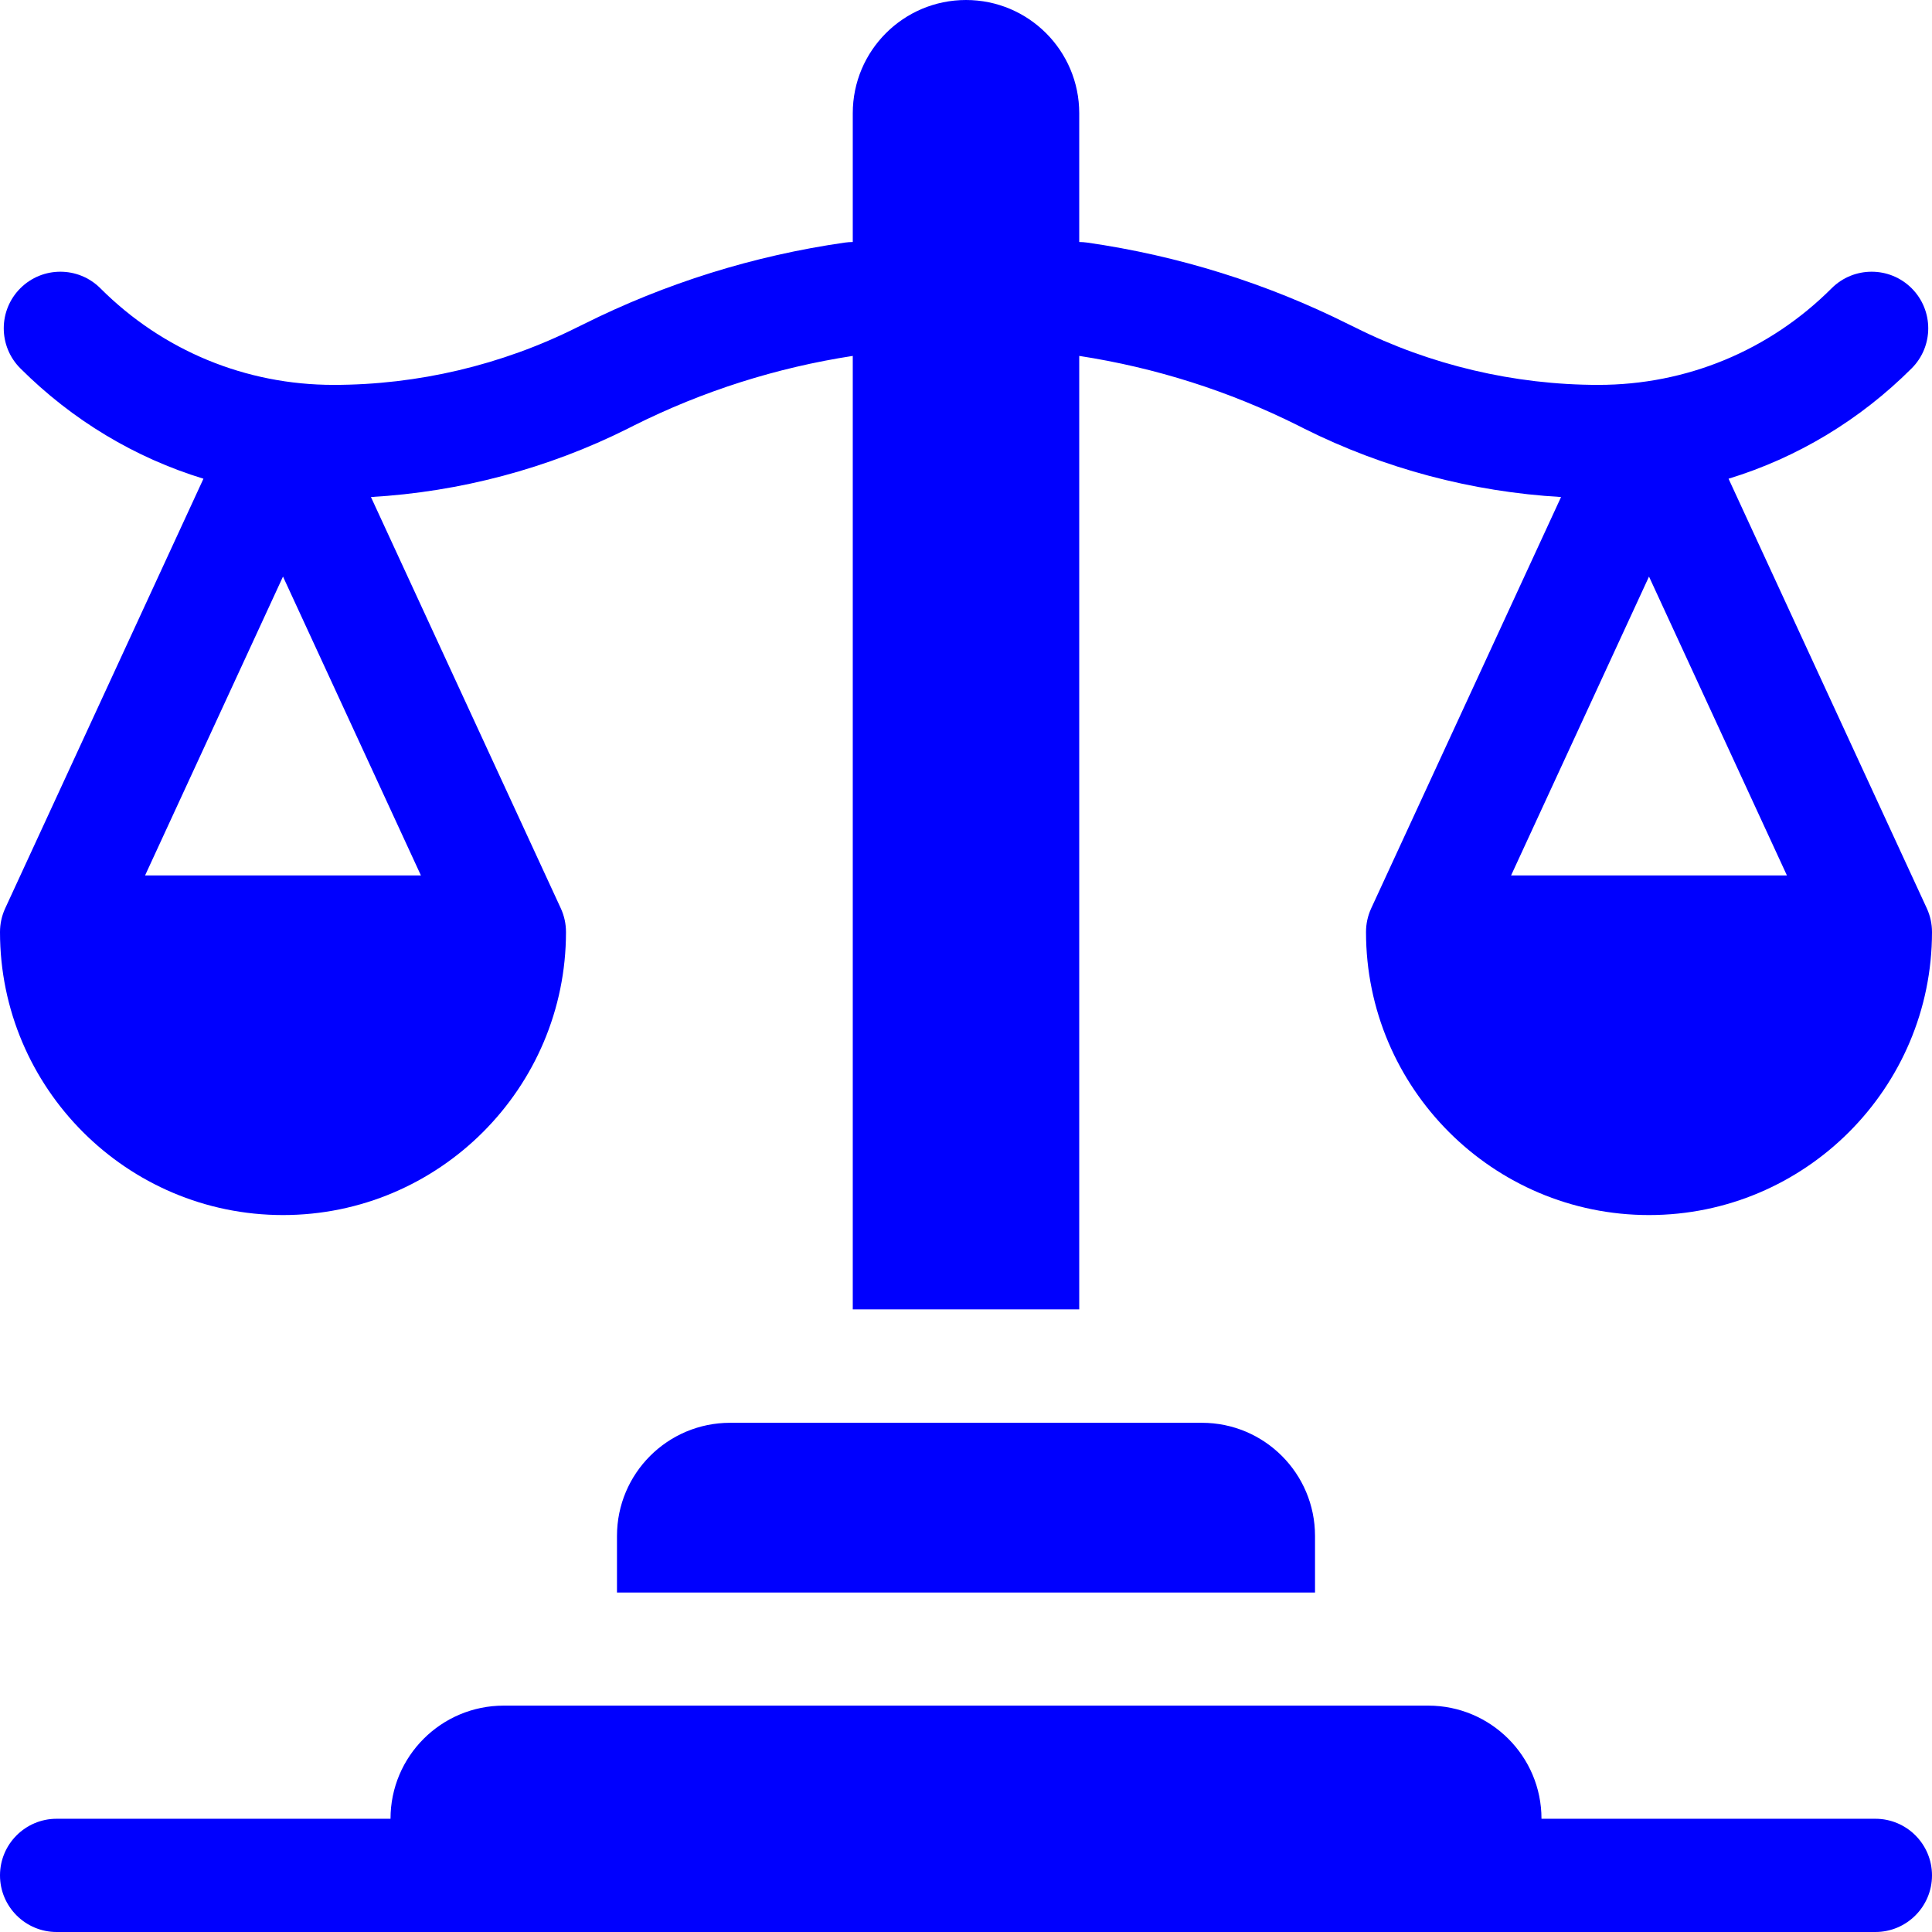
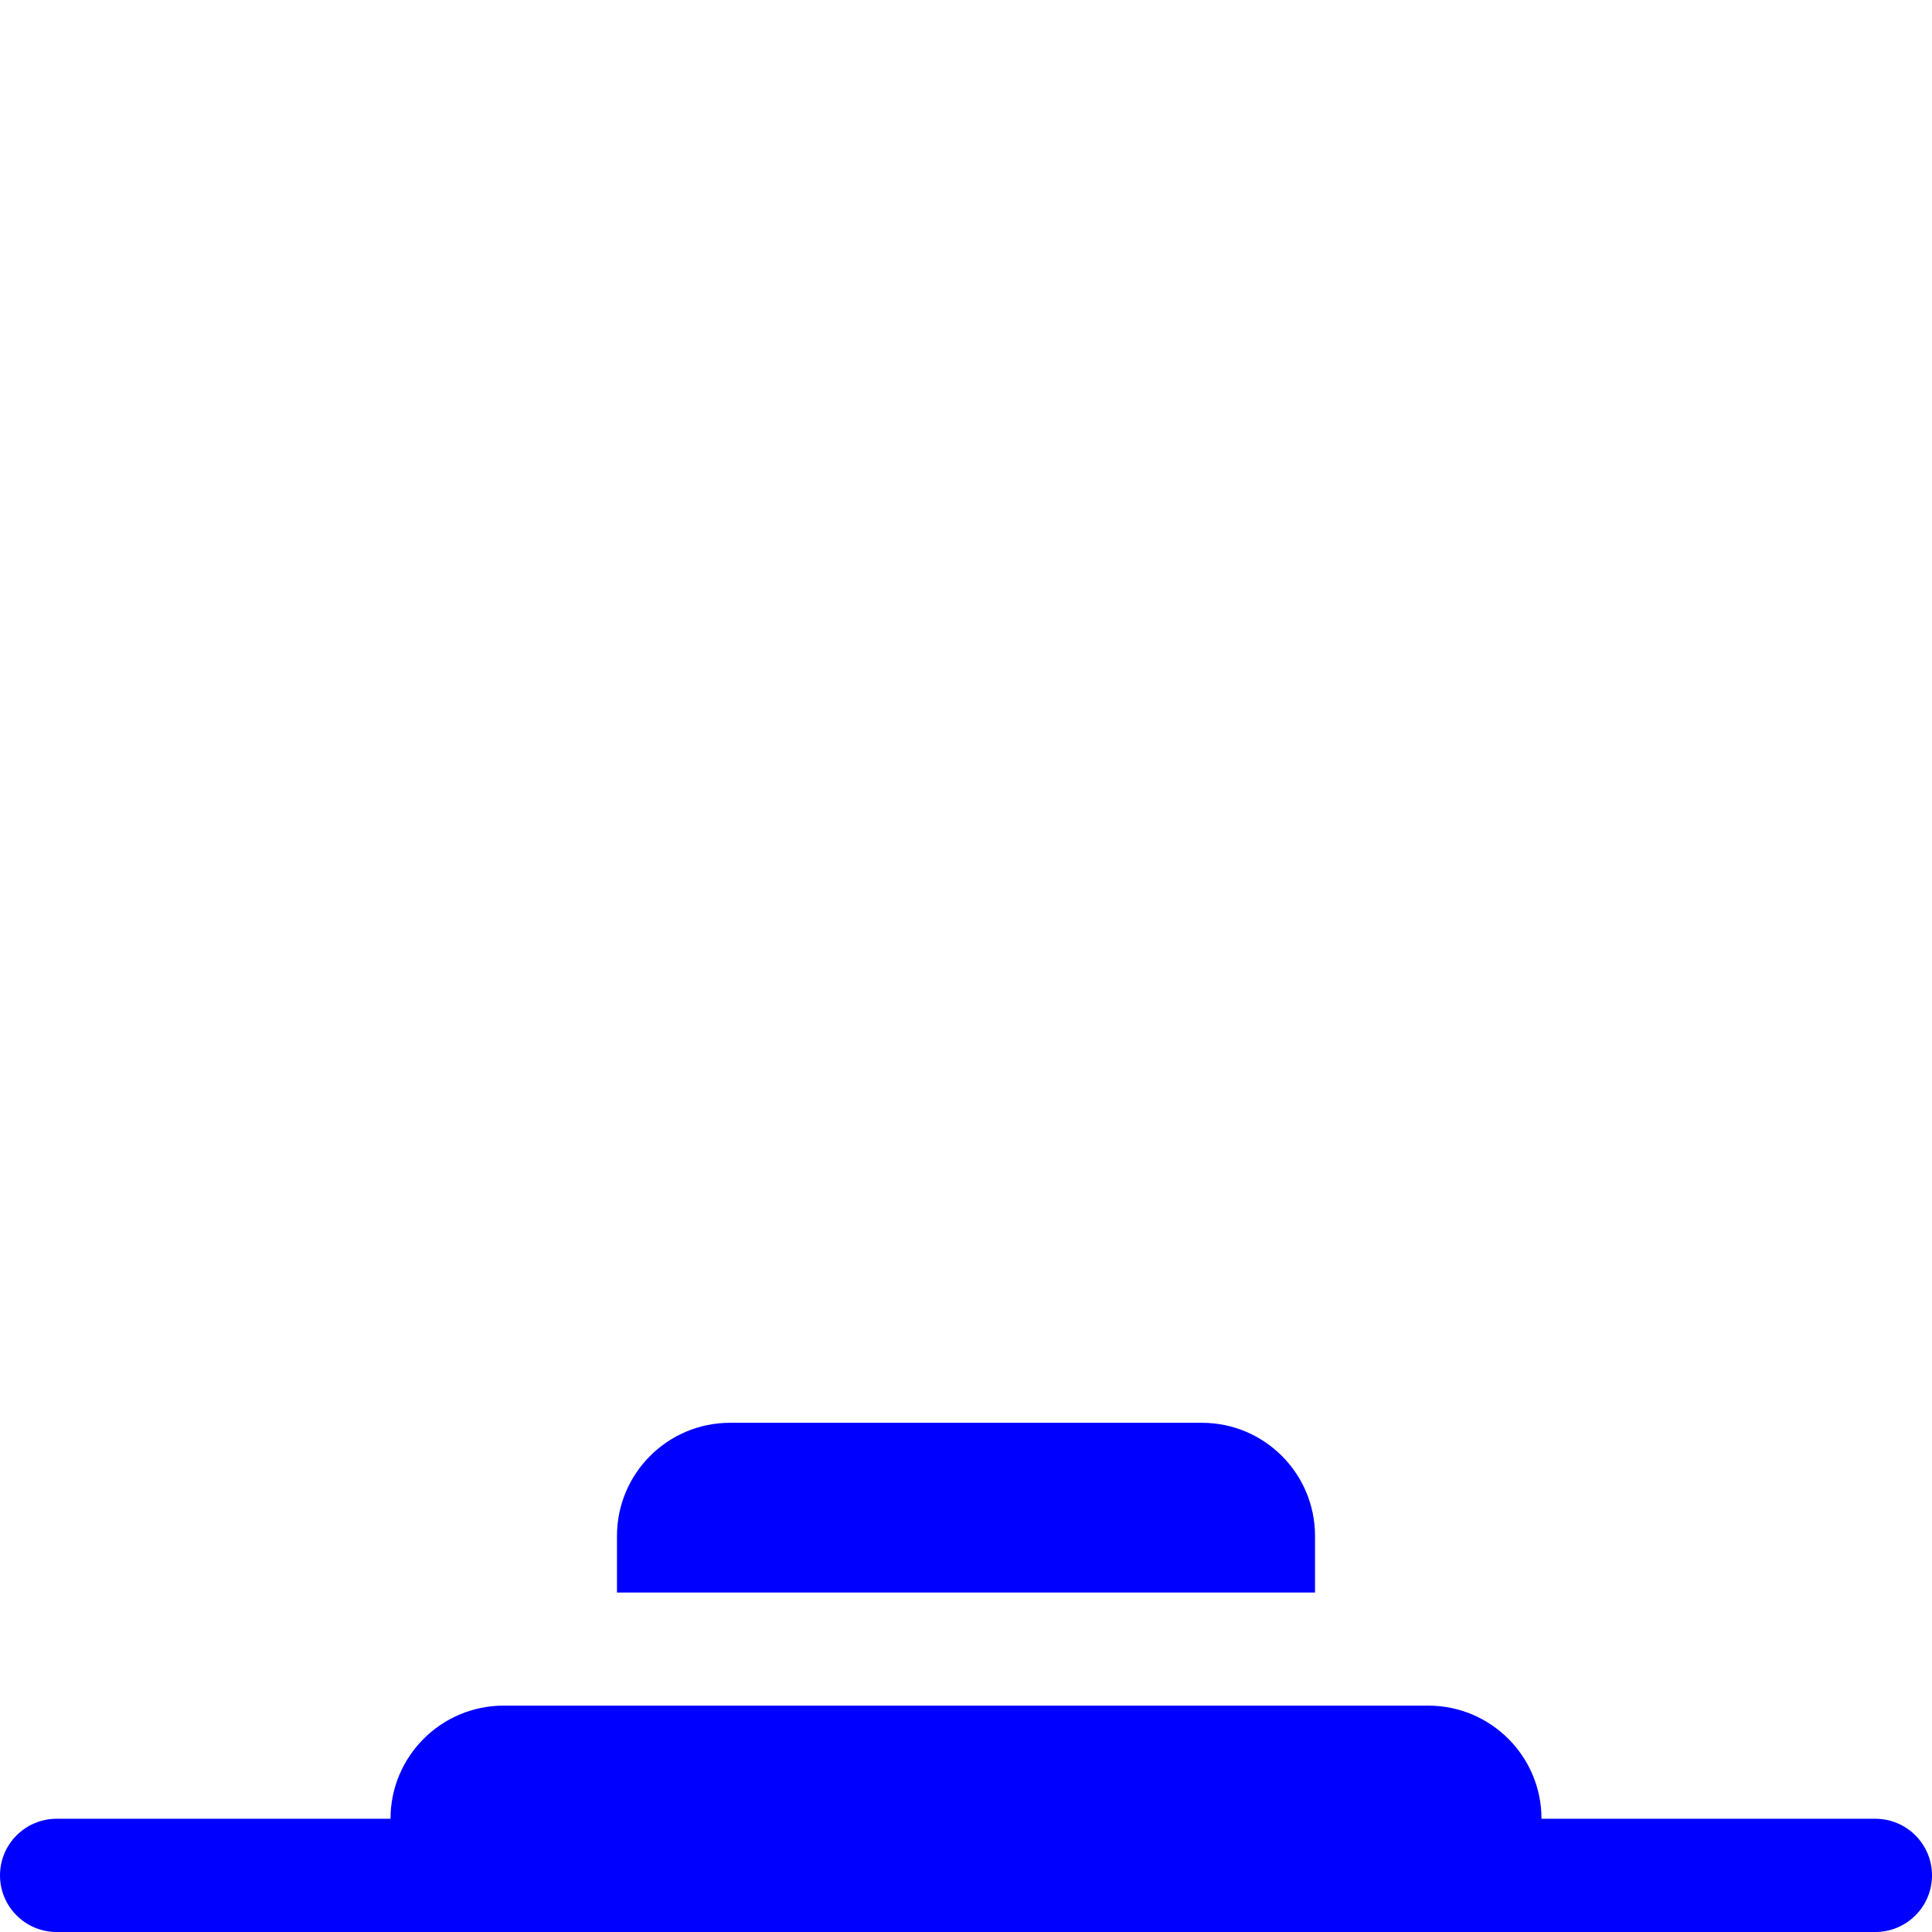
<svg xmlns="http://www.w3.org/2000/svg" width="23" height="23" viewBox="0 0 23 23" fill="none">
-   <path d="M0 11.096C0 12.953 1.511 14.465 3.369 14.465C5.227 14.465 6.738 12.953 6.738 11.096C6.738 10.998 6.717 10.902 6.676 10.813L4.416 5.917C5.475 5.856 6.523 5.578 7.471 5.104L7.546 5.066C8.368 4.655 9.244 4.377 10.152 4.237V15.588H12.848V4.237C13.756 4.377 14.632 4.655 15.454 5.066L15.529 5.104C16.477 5.578 17.525 5.856 18.584 5.917L16.324 10.813C16.283 10.902 16.262 10.998 16.262 11.096C16.262 12.953 17.773 14.465 19.631 14.465C21.489 14.465 23 12.953 23 11.096C23 10.998 22.979 10.902 22.938 10.813L20.578 5.699C21.392 5.45 22.138 5.004 22.758 4.385C23.021 4.122 23.021 3.695 22.758 3.432C22.495 3.169 22.068 3.169 21.805 3.432C21.063 4.174 20.077 4.582 19.028 4.582C18.028 4.582 17.026 4.346 16.132 3.898L16.056 3.861C15.076 3.371 14.029 3.044 12.943 2.888C12.912 2.884 12.88 2.881 12.848 2.881V1.348C12.848 0.603 12.244 0 11.5 0C10.756 0 10.152 0.603 10.152 1.348V2.881C10.12 2.881 10.088 2.884 10.057 2.888C8.971 3.044 7.924 3.371 6.944 3.861L6.868 3.898C5.974 4.346 4.972 4.582 3.972 4.582C2.923 4.582 1.937 4.174 1.195 3.432C0.932 3.169 0.505 3.169 0.242 3.432C-0.021 3.695 -0.021 4.122 0.242 4.385C0.862 5.004 1.608 5.45 2.422 5.699L0.062 10.813C0.021 10.902 0 10.998 0 11.096H0ZM17.989 10.422L19.631 6.864L21.273 10.422H17.989ZM3.369 6.864L5.011 10.422H1.727L3.369 6.864Z" fill="#0000FE" />
  <path d="M22.326 21.652H18.351C18.351 20.908 17.747 20.305 17.003 20.305H5.997C5.253 20.305 4.649 20.908 4.649 21.652H0.674C0.302 21.652 0 21.954 0 22.326C0 22.698 0.302 23 0.674 23H22.326C22.698 23 23 22.698 23 22.326C23 21.954 22.698 21.652 22.326 21.652Z" fill="#0000FE" />
  <path d="M14.308 16.938H8.692C7.948 16.938 7.345 17.541 7.345 18.285V18.959H15.655V18.285C15.655 17.541 15.052 16.938 14.308 16.938Z" fill="#0000FE" />
</svg>